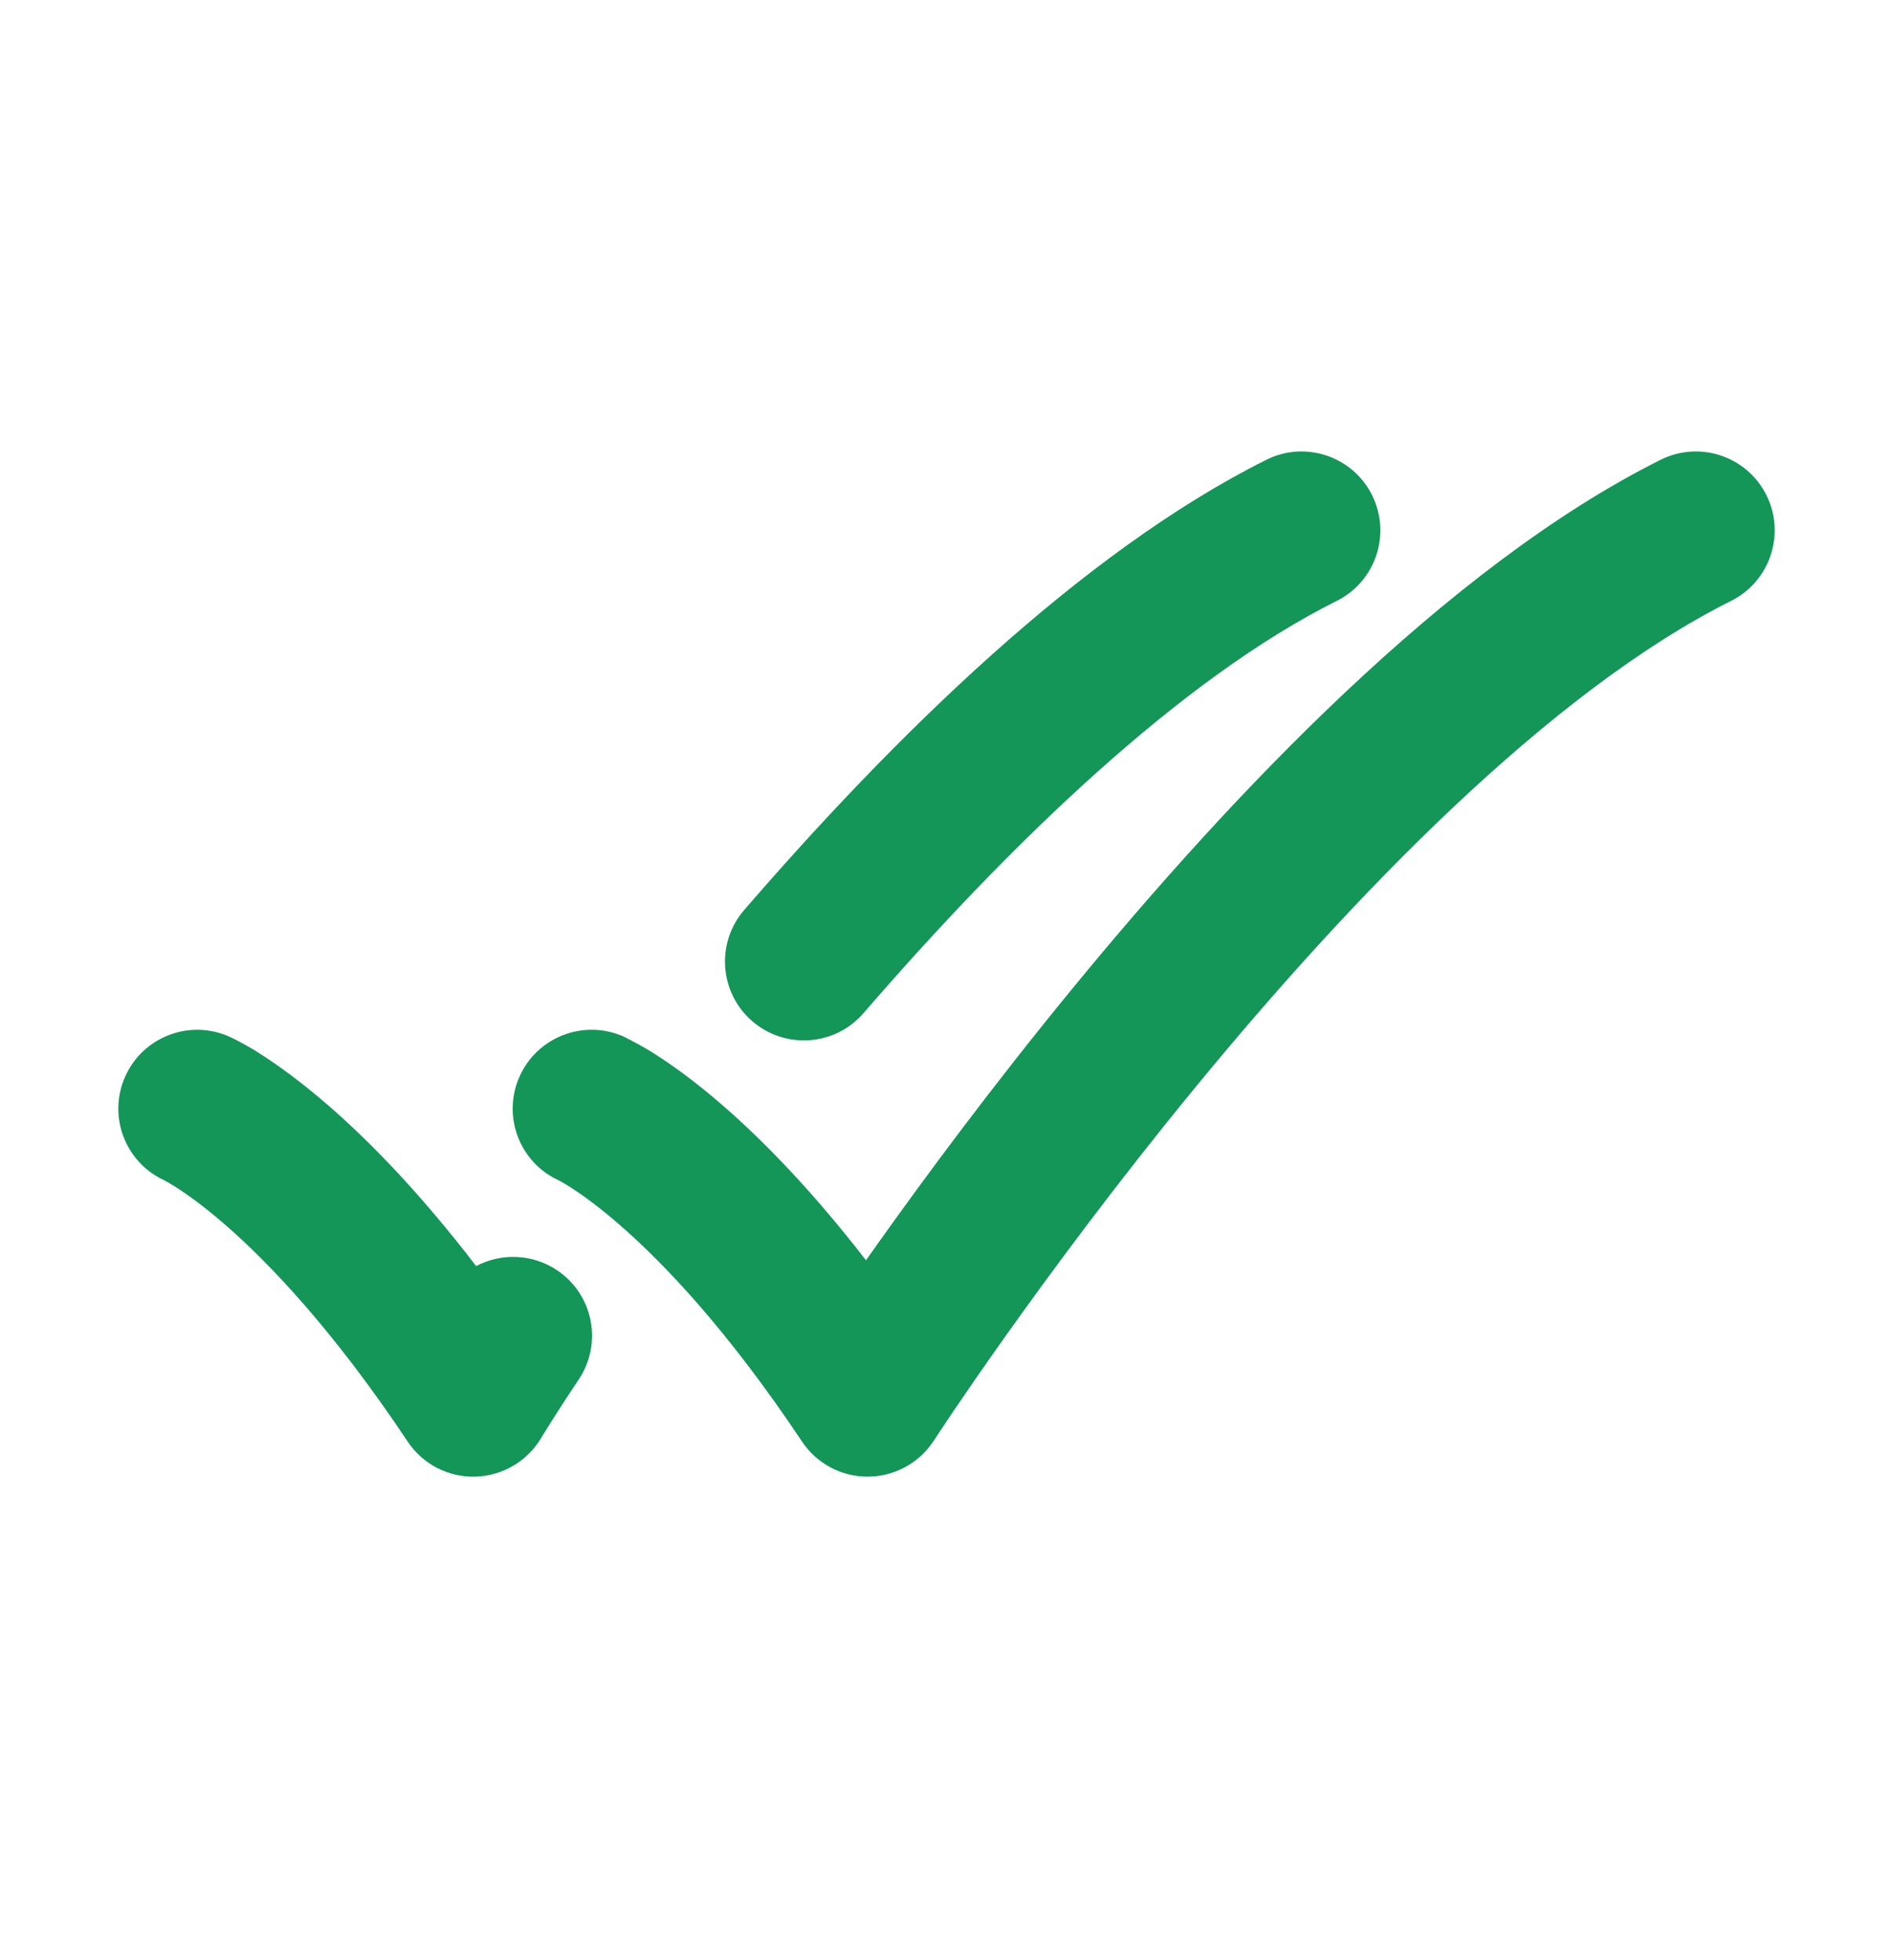
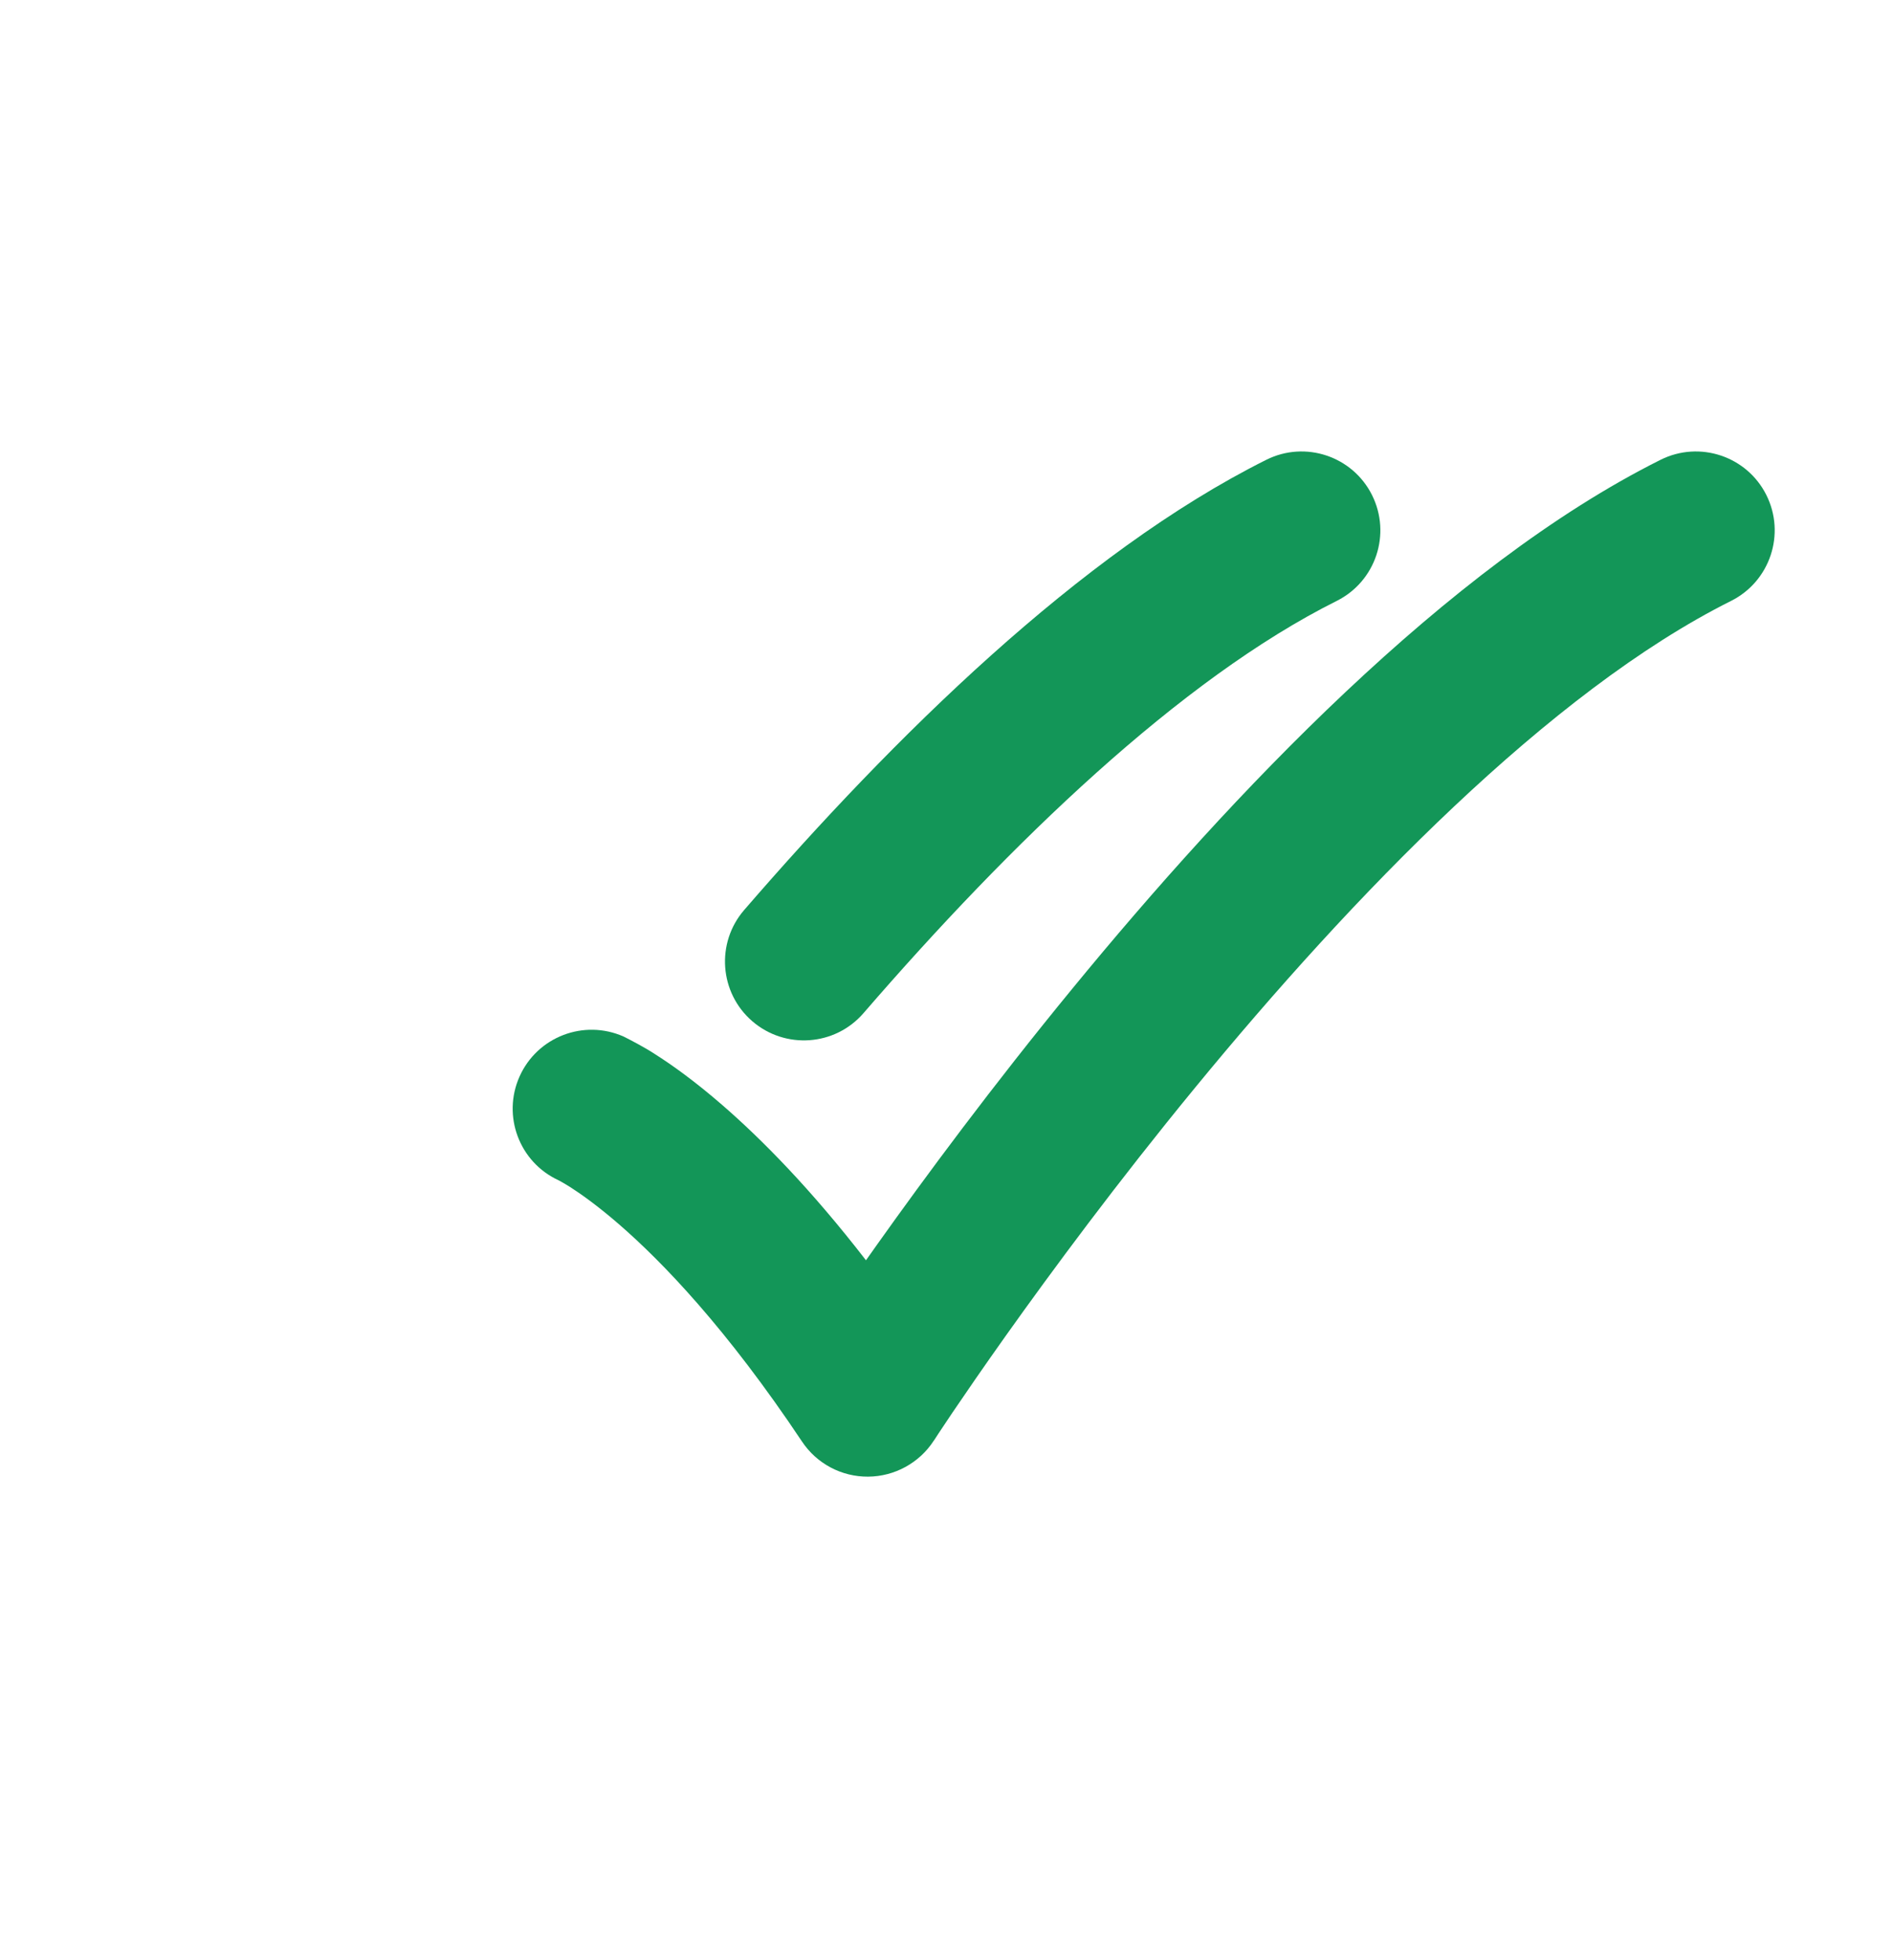
<svg xmlns="http://www.w3.org/2000/svg" width="28" height="29" viewBox="0 0 28 29" fill="none">
  <path d="M20.294 7.324C20.582 7.901 20.349 8.601 19.772 8.89C17.457 10.047 14.938 12.483 12.773 14.988C12.352 15.476 11.615 15.529 11.127 15.108C10.64 14.687 10.586 13.95 11.008 13.462C13.204 10.922 15.975 8.18 18.729 6.803C19.305 6.514 20.006 6.748 20.294 7.324Z" fill="#139658" />
-   <path d="M1.851 15.928C2.113 15.339 2.802 15.074 3.391 15.336C3.47 15.372 3.673 15.474 3.853 15.594C4.103 15.753 4.44 15.994 4.848 16.347C5.449 16.868 6.2 17.631 7.043 18.731C7.41 18.536 7.871 18.545 8.241 18.793C8.776 19.152 8.918 19.877 8.558 20.412C8.372 20.69 8.231 20.909 8.138 21.058C8.091 21.132 8.056 21.188 8.034 21.225L8.01 21.265L8.005 21.273C7.8 21.618 7.432 21.835 7.031 21.846C6.63 21.857 6.252 21.661 6.03 21.327C4.916 19.656 3.963 18.668 3.32 18.11C2.998 17.831 2.752 17.659 2.6 17.562C2.525 17.514 2.472 17.485 2.445 17.47C2.436 17.465 2.43 17.462 2.426 17.46C1.849 17.193 1.592 16.511 1.851 15.928Z" fill="#139658" />
  <path d="M26.127 7.324C26.415 7.901 26.181 8.601 25.605 8.89C22.929 10.228 20.001 13.259 17.673 16.096C16.527 17.492 15.56 18.801 14.878 19.76C14.538 20.239 14.27 20.63 14.087 20.9C13.996 21.035 13.927 21.14 13.88 21.21L13.829 21.289L13.816 21.308L13.813 21.312C13.6 21.642 13.234 21.843 12.841 21.846C12.448 21.849 12.081 21.654 11.863 21.327C10.749 19.656 9.796 18.667 9.153 18.11C8.831 17.831 8.585 17.659 8.434 17.562C8.358 17.514 8.305 17.485 8.278 17.47C8.269 17.465 8.263 17.462 8.259 17.46C7.682 17.193 7.425 16.511 7.684 15.928C7.946 15.339 8.635 15.074 9.224 15.335C9.318 15.382 9.542 15.498 9.686 15.594C9.936 15.752 10.274 15.993 10.681 16.346C11.267 16.854 11.994 17.591 12.809 18.645C12.863 18.569 12.918 18.49 12.976 18.409C13.68 17.418 14.681 16.064 15.869 14.617C18.208 11.766 21.404 8.381 24.561 6.803C25.138 6.514 25.839 6.748 26.127 7.324Z" fill="#139658" />
</svg>